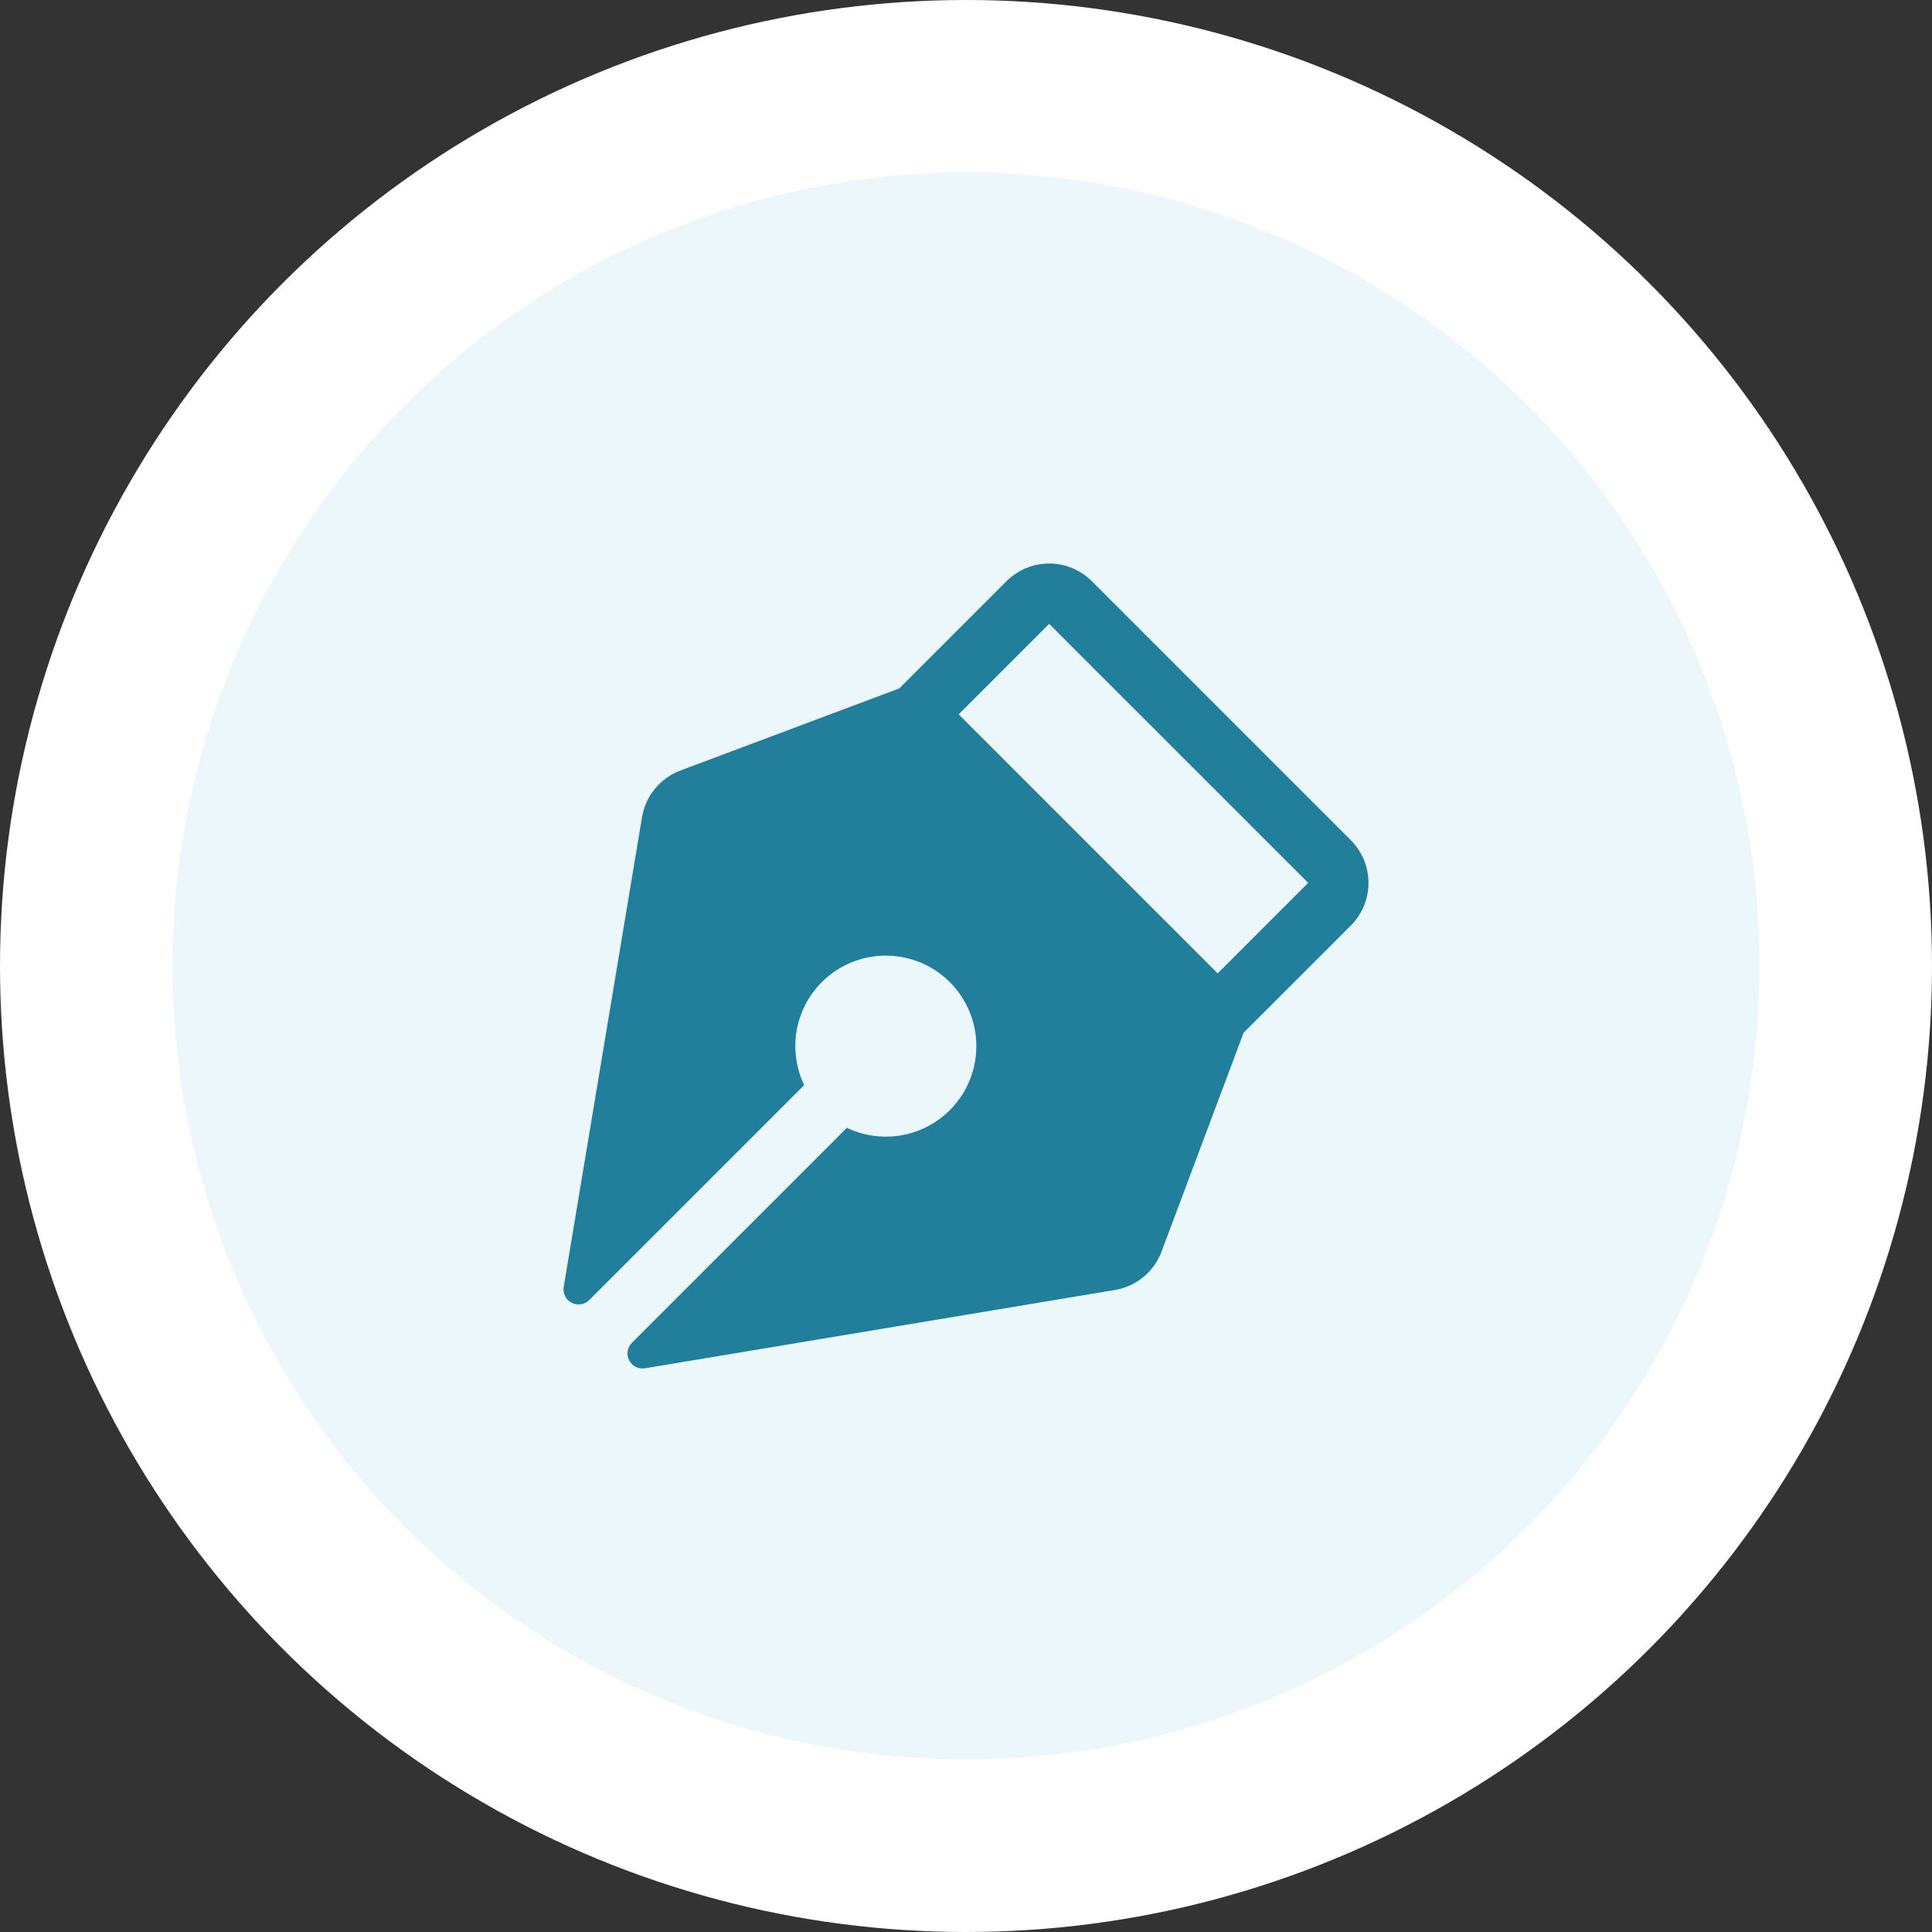
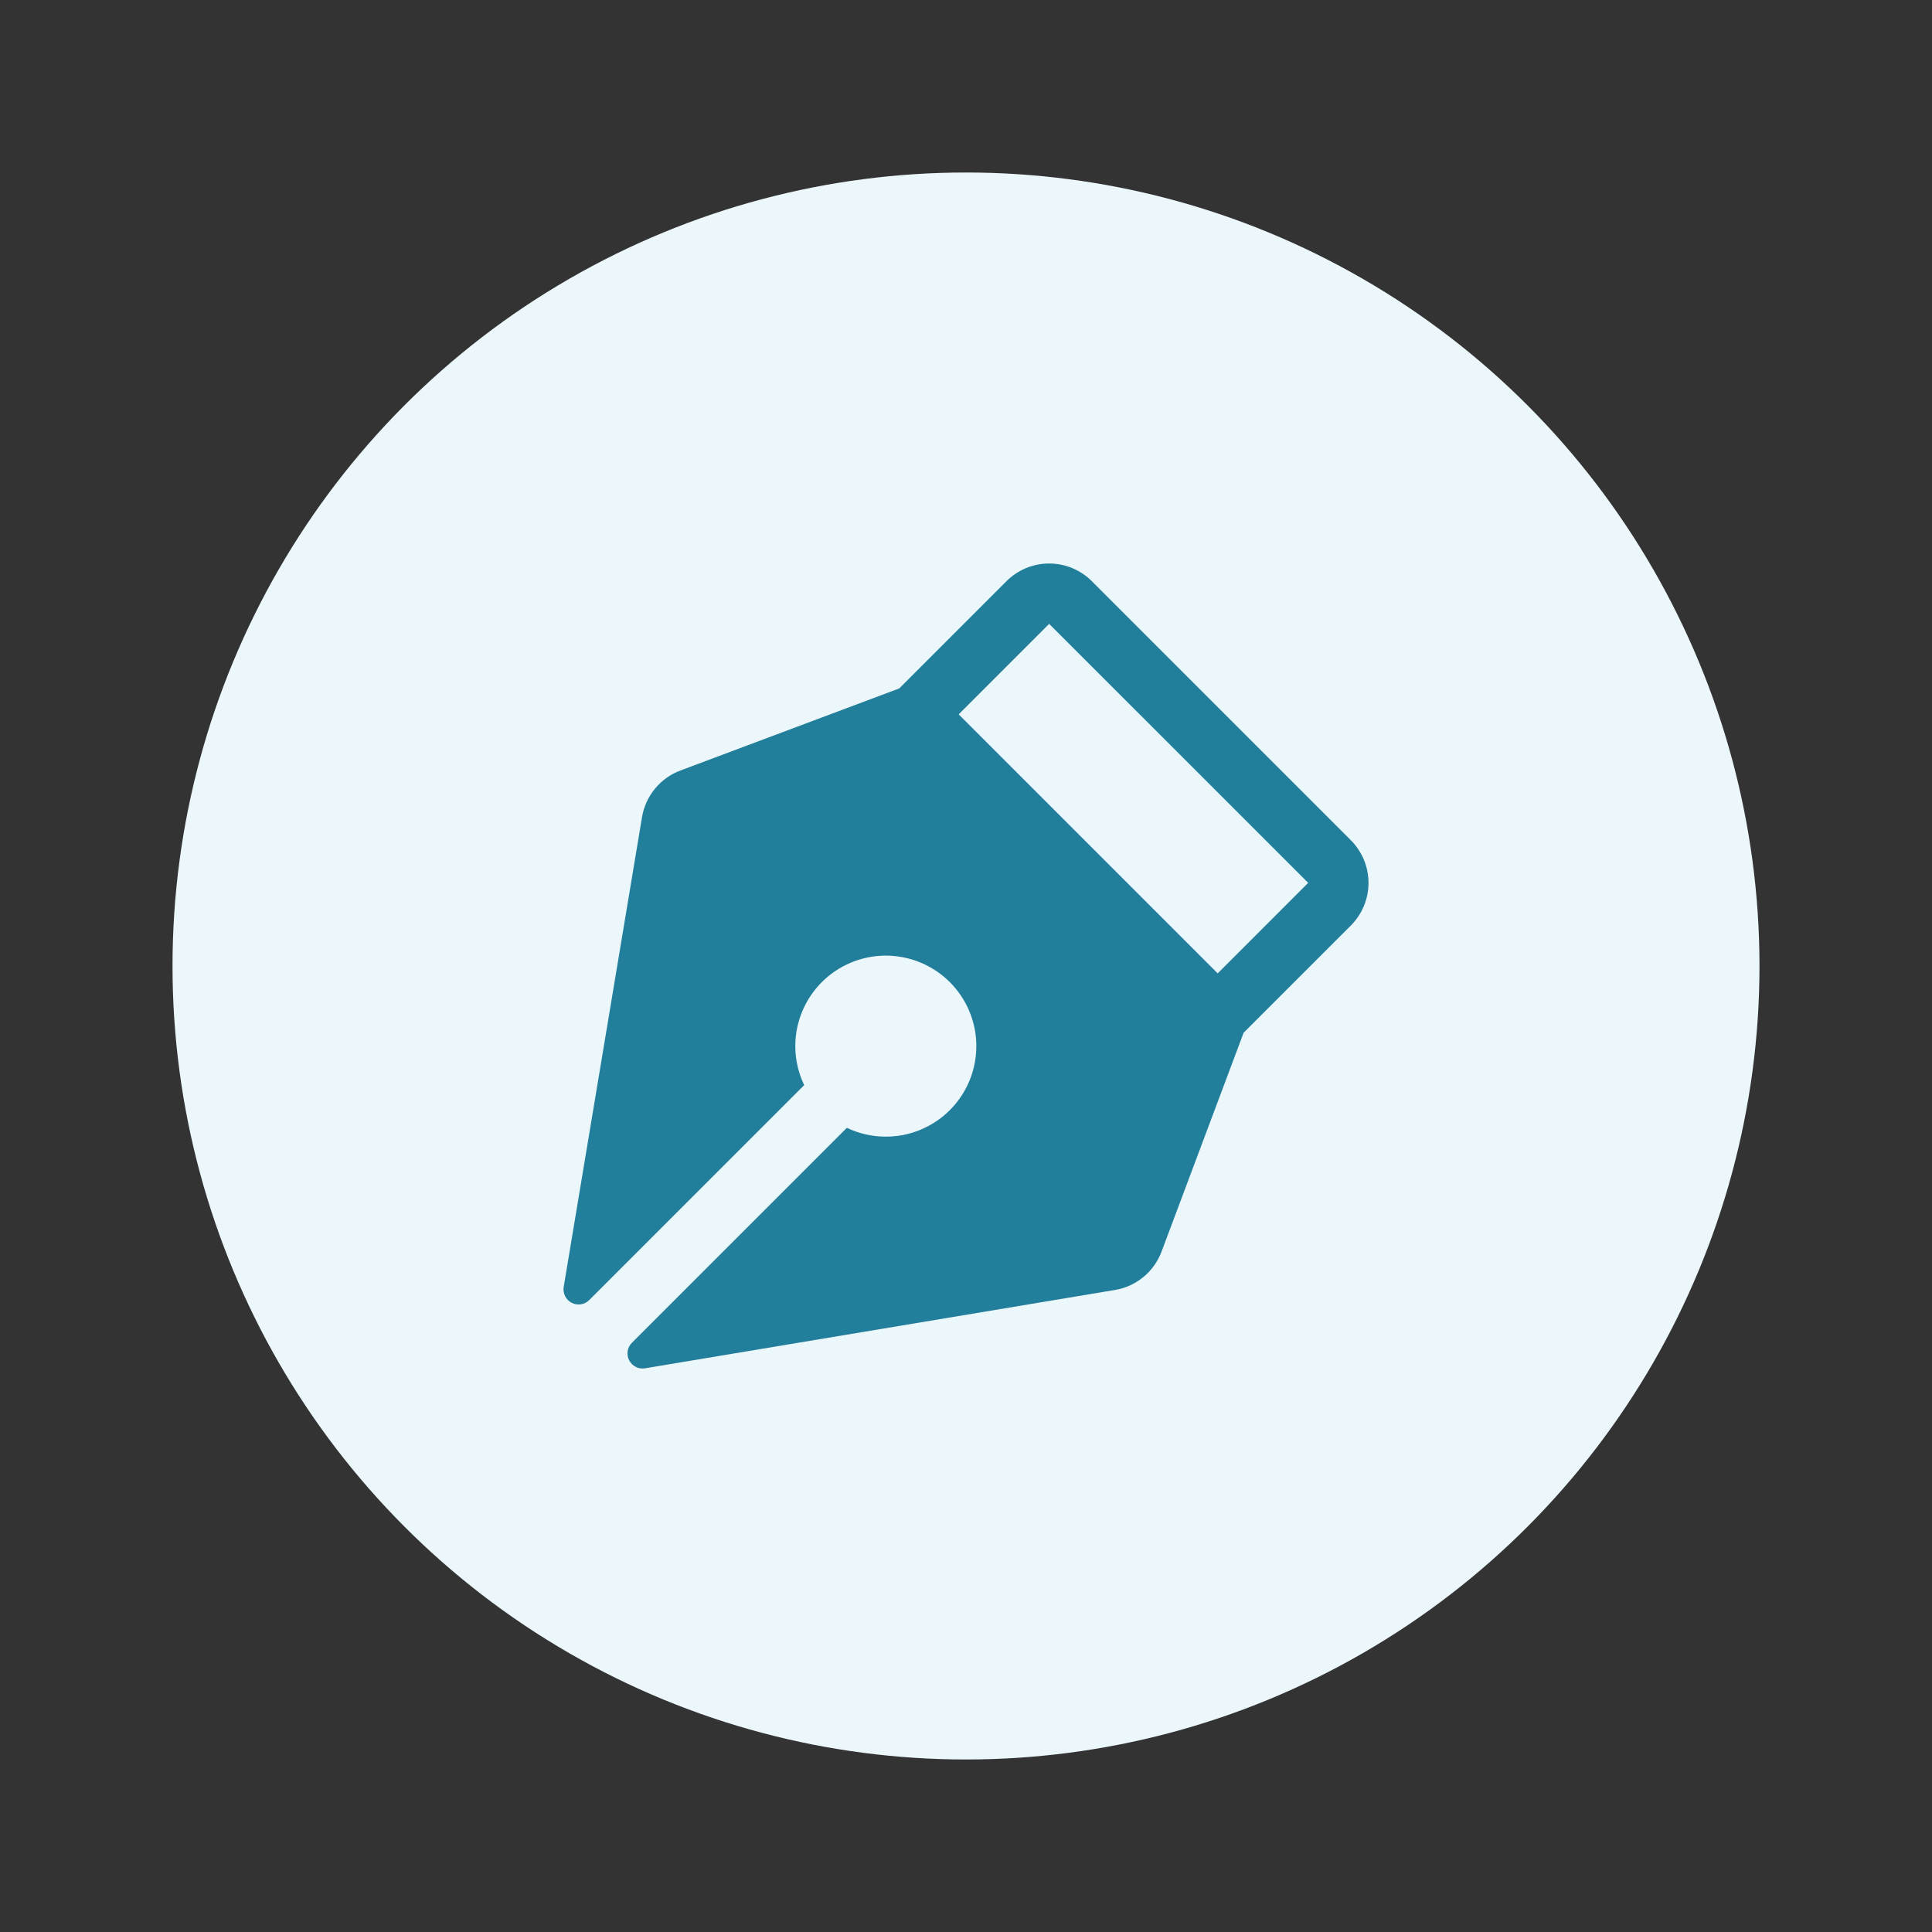
<svg xmlns="http://www.w3.org/2000/svg" width="48" height="48" viewBox="0 0 48 48" fill="none">
  <rect x="0" y="0" width="48" height="48" fill="#333333" stroke="none" />
-   <circle cx="24" cy="24" r="24" fill="white" />
  <circle cx="24" cy="24" r="19.714" fill="#EBF7FB" />
  <path d="M33.561 20.874L27.126 14.439C26.987 14.3 26.822 14.19 26.64 14.114C26.458 14.039 26.263 14 26.066 14C25.869 14 25.674 14.039 25.492 14.114C25.31 14.19 25.145 14.3 25.006 14.439L22.341 17.104L16.907 19.142C16.66 19.234 16.442 19.39 16.274 19.593C16.106 19.796 15.995 20.04 15.951 20.299L14.005 31.973C13.992 32.051 14.004 32.132 14.04 32.203C14.075 32.274 14.133 32.331 14.203 32.368C14.274 32.404 14.354 32.417 14.432 32.405C14.511 32.393 14.583 32.356 14.639 32.3L19.98 26.96C19.811 26.608 19.737 26.218 19.765 25.828C19.8 25.349 19.988 24.893 20.3 24.528C20.613 24.163 21.034 23.908 21.502 23.8C21.97 23.692 22.461 23.737 22.902 23.928C23.343 24.119 23.711 24.446 23.952 24.861C24.194 25.277 24.296 25.758 24.243 26.236C24.191 26.714 23.987 27.162 23.661 27.515C23.336 27.868 22.905 28.108 22.434 28.199C21.962 28.29 21.473 28.227 21.04 28.02L15.699 33.361C15.643 33.417 15.606 33.489 15.594 33.568C15.582 33.646 15.595 33.726 15.631 33.797C15.668 33.867 15.726 33.925 15.796 33.96C15.867 33.996 15.948 34.008 16.026 33.995L27.701 32.049C27.961 32.006 28.204 31.895 28.407 31.728C28.61 31.561 28.766 31.343 28.858 31.097L30.898 25.657L33.561 22.995C33.7 22.856 33.81 22.69 33.886 22.509C33.961 22.327 34 22.132 34 21.935C34 21.738 33.961 21.543 33.886 21.361C33.81 21.179 33.7 21.014 33.561 20.875V20.874ZM30.253 24.183L23.818 17.748L26.066 15.5L32.501 21.934L30.253 24.183Z" fill="#227F9C" />
</svg>